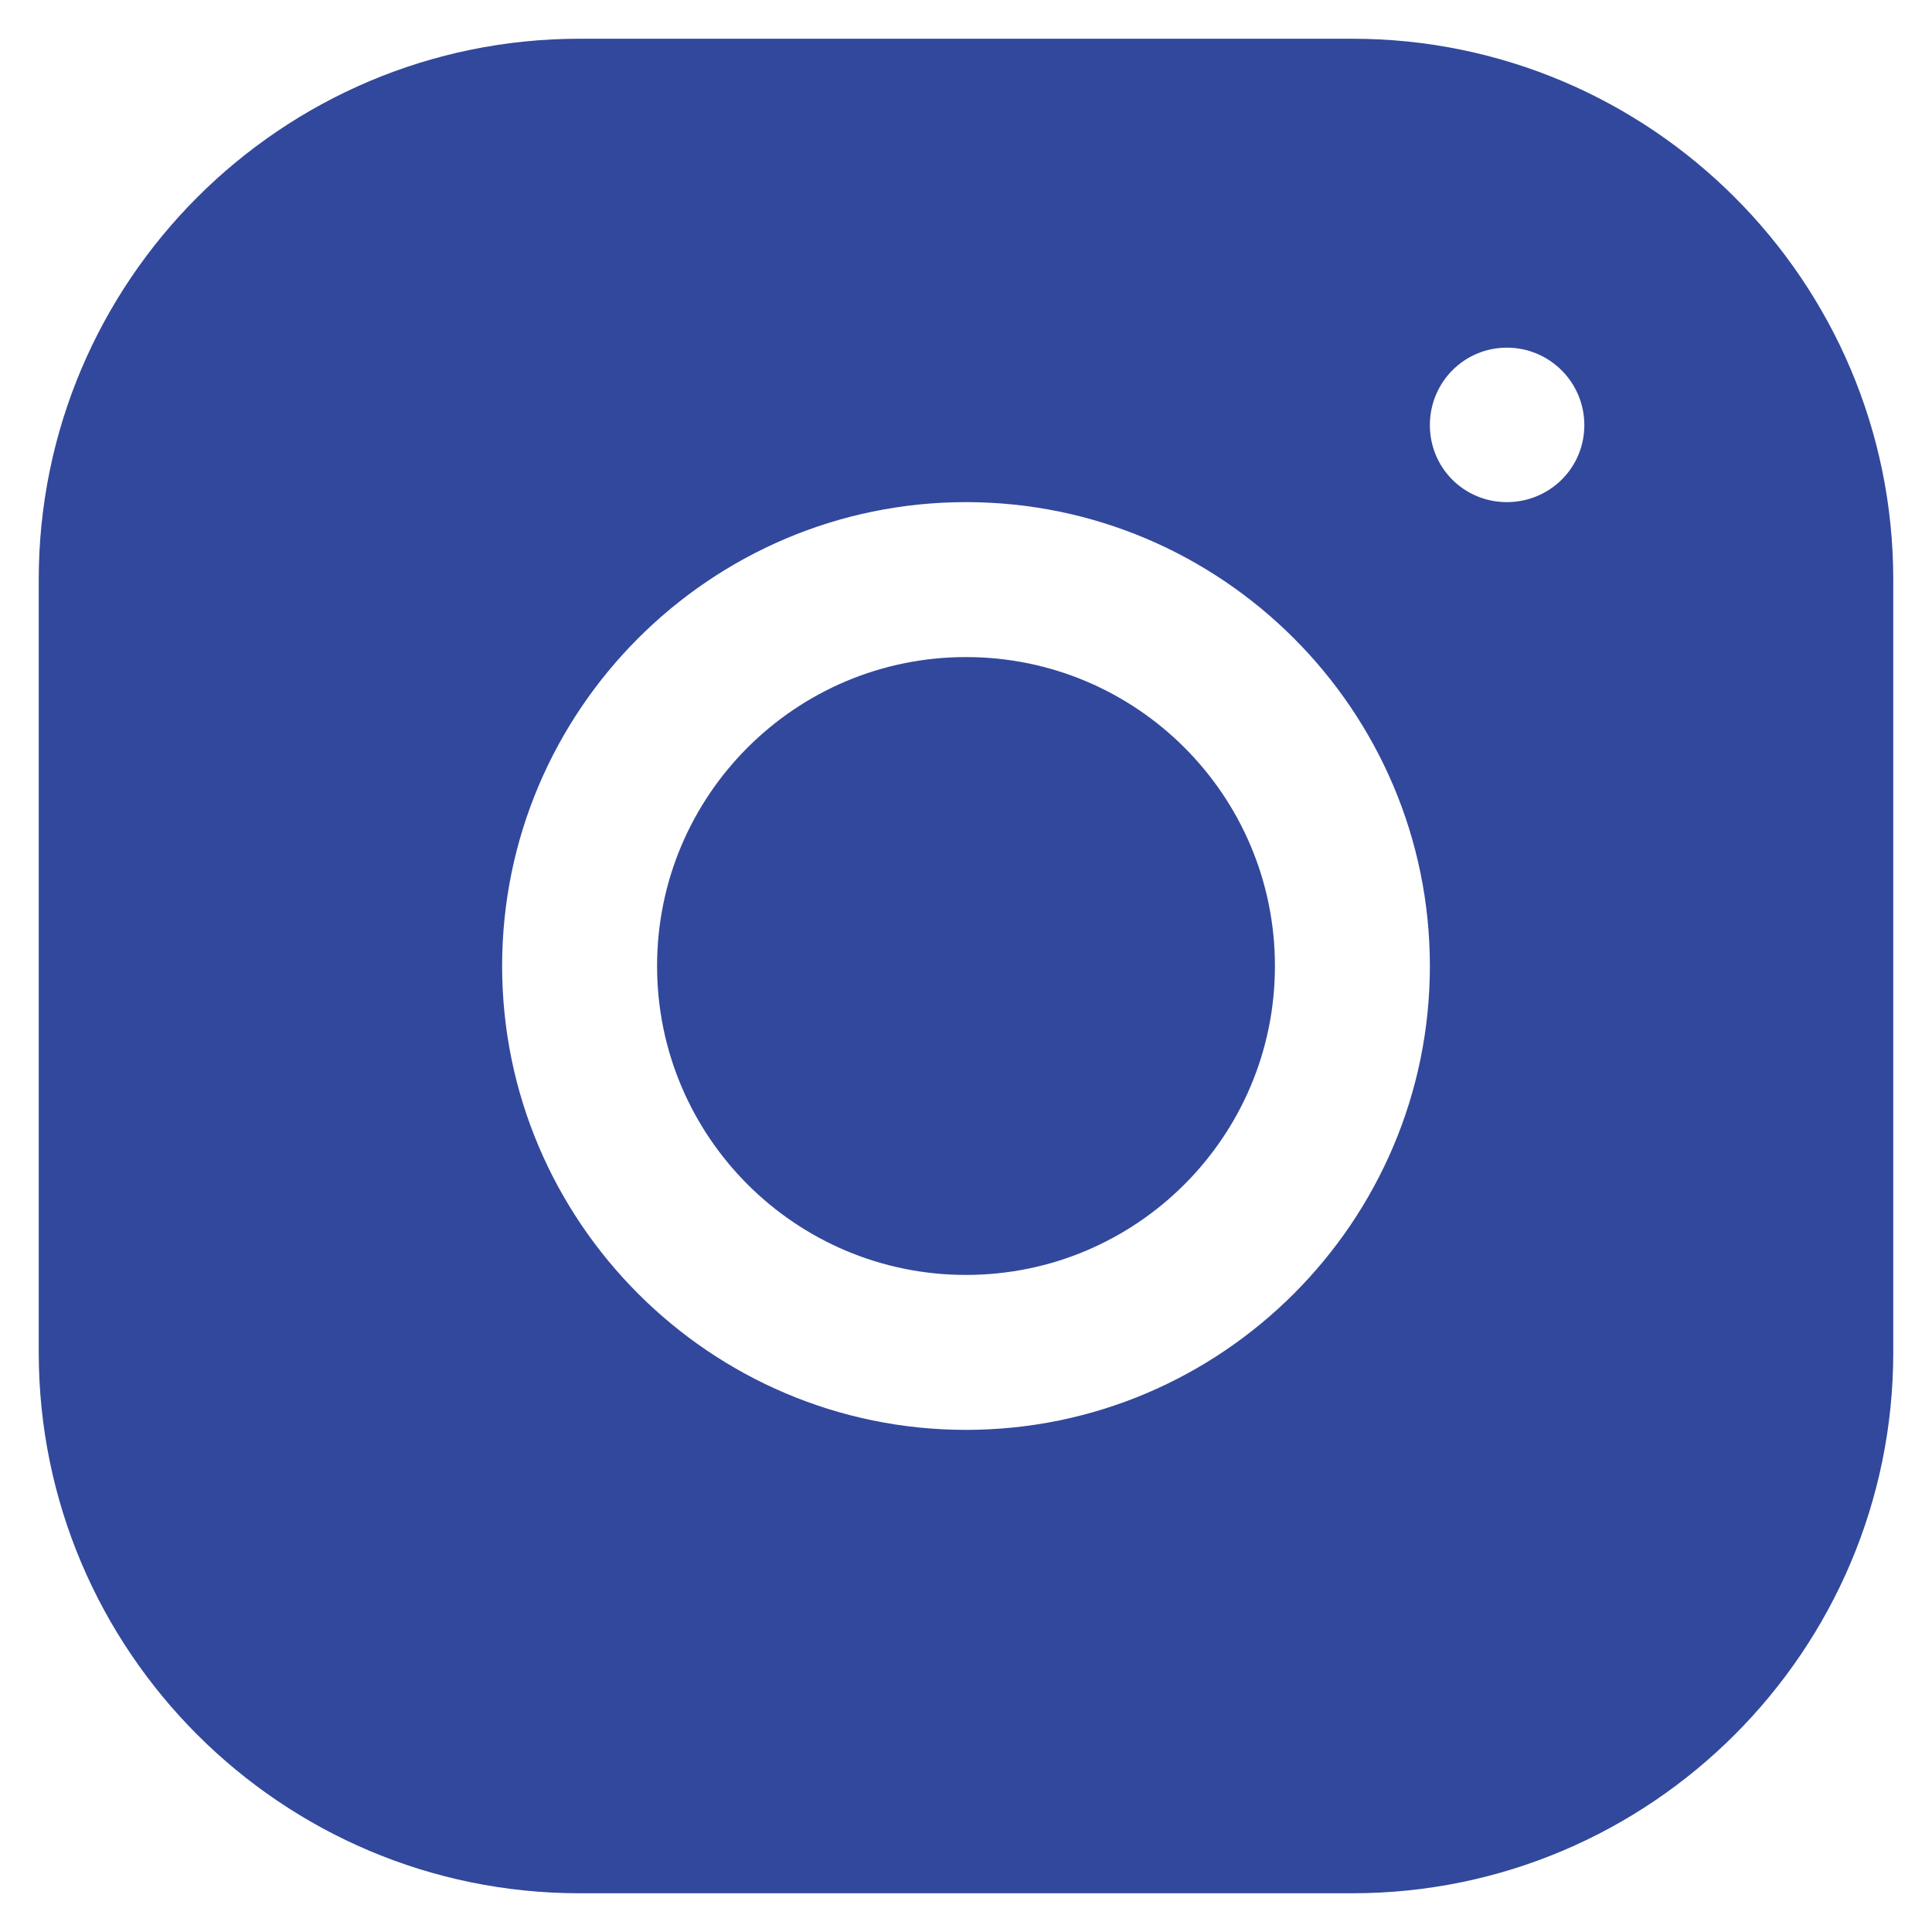
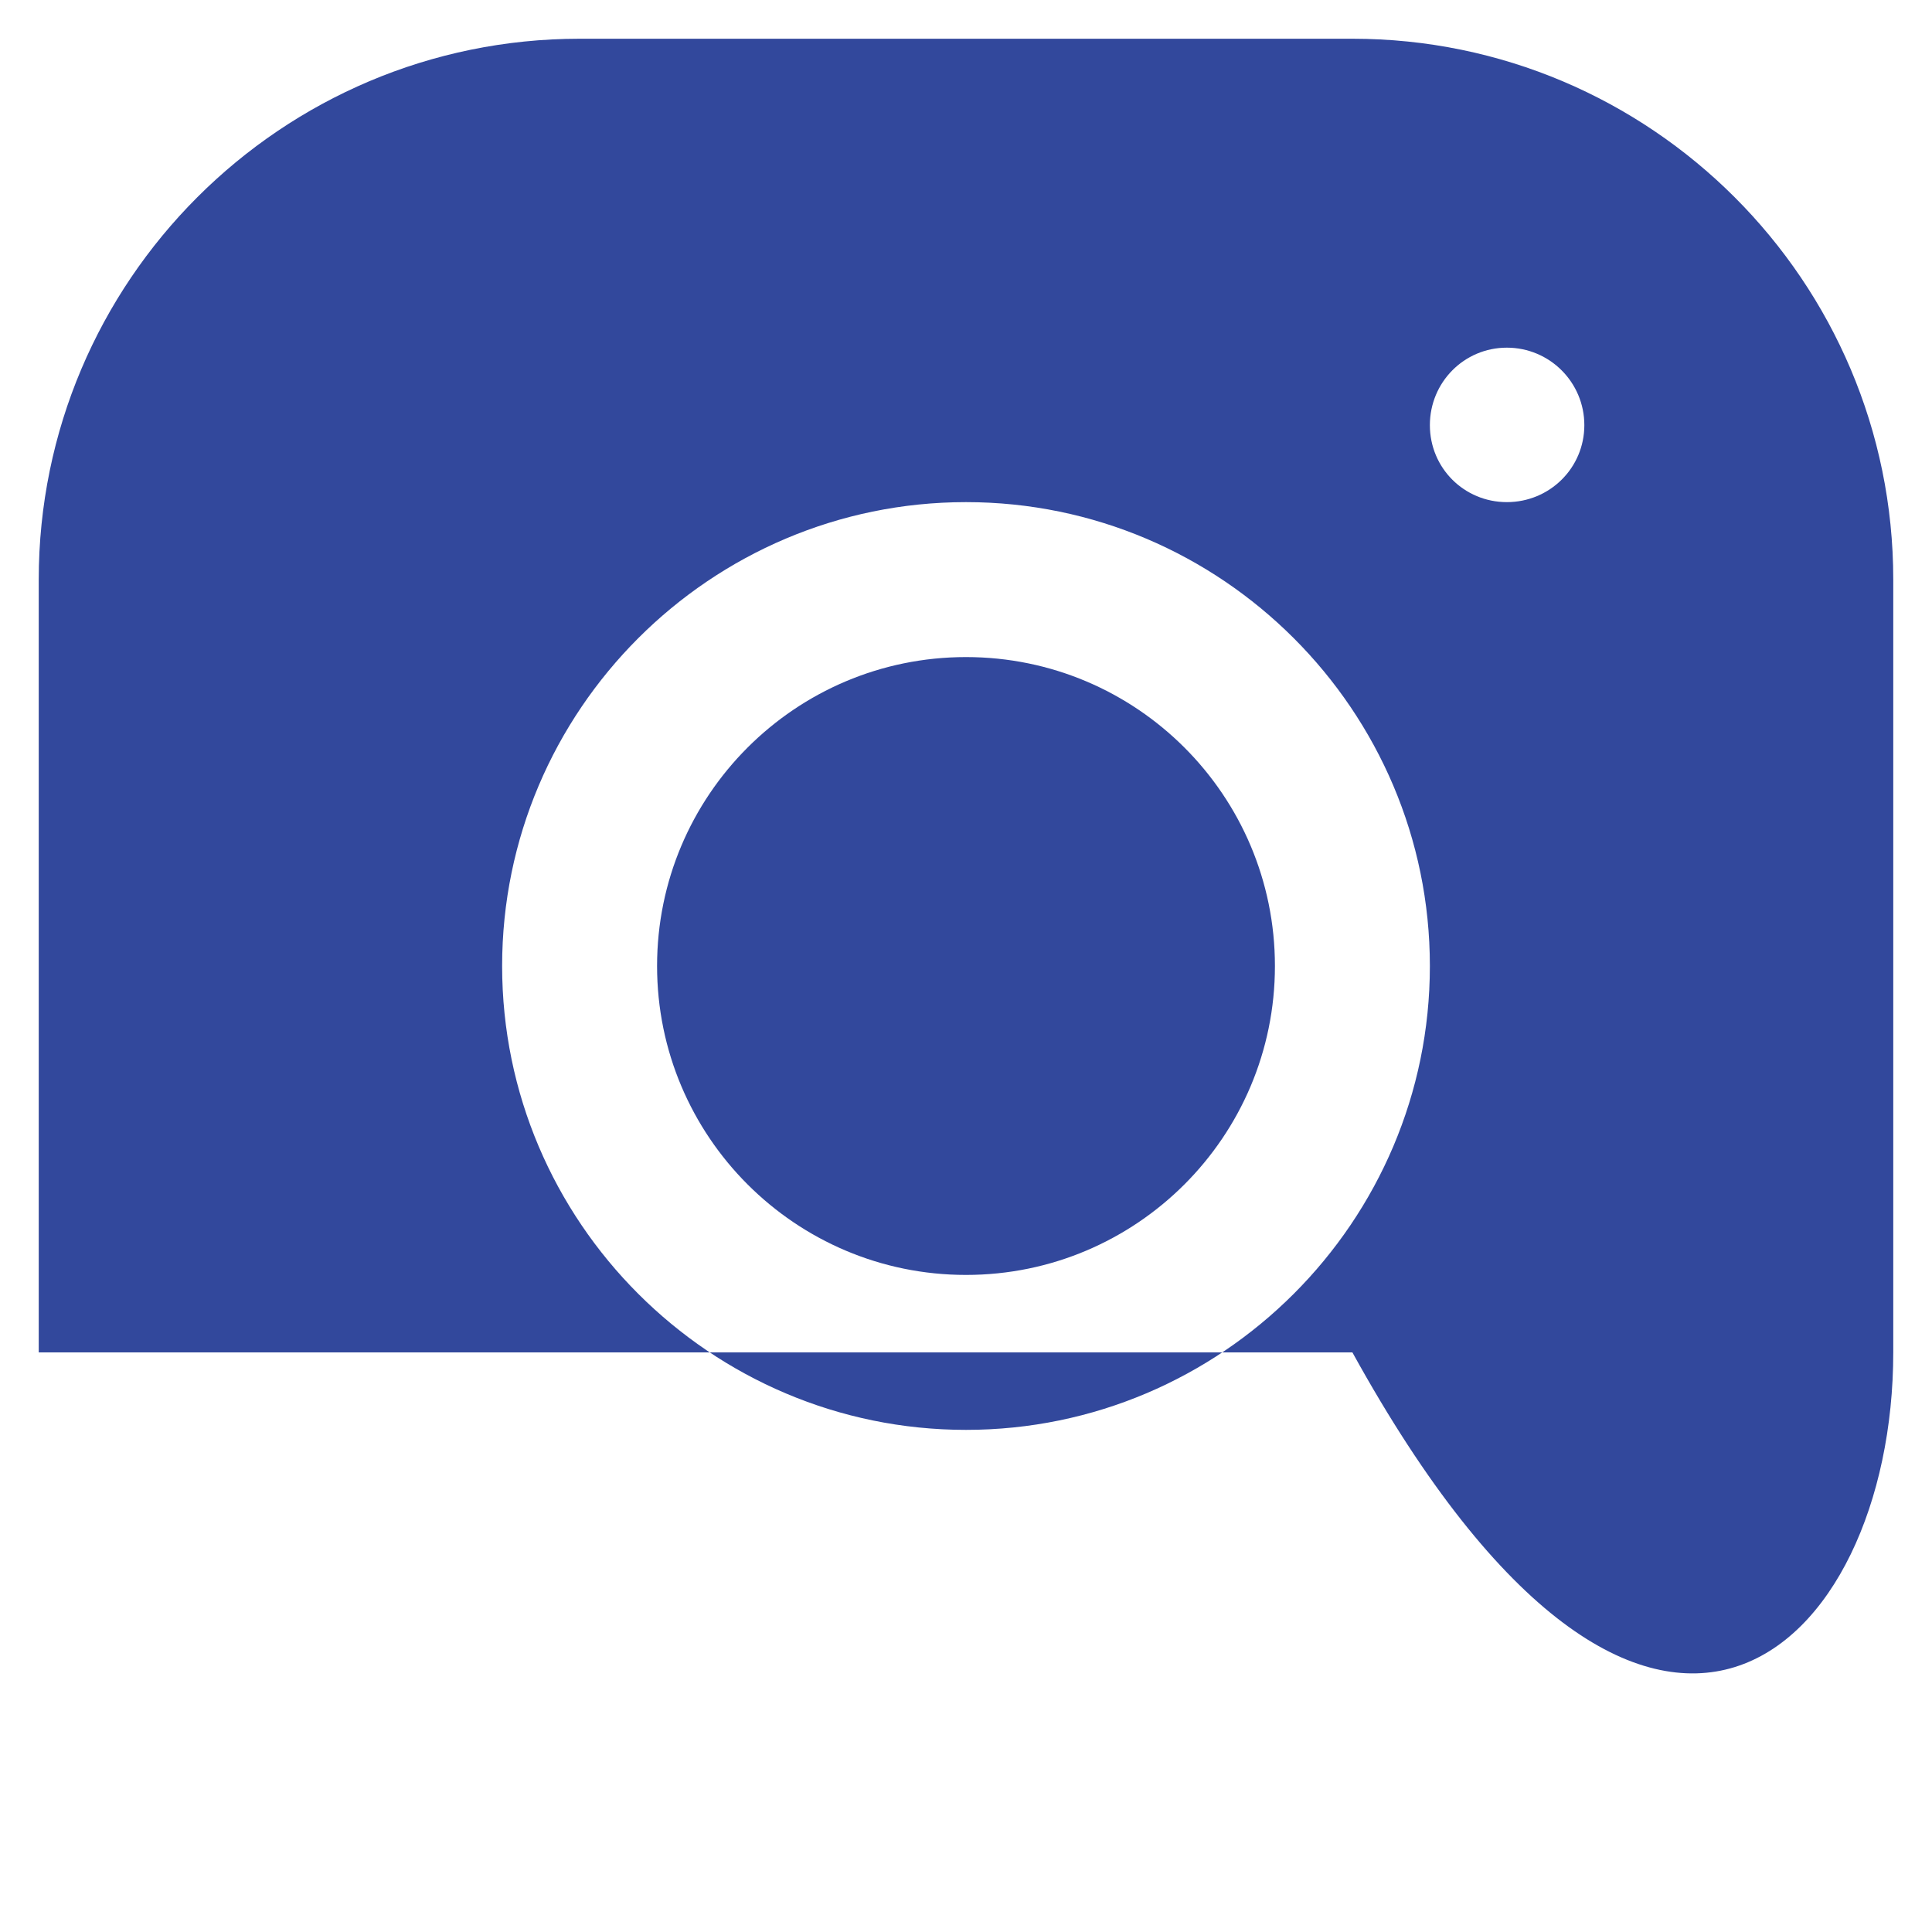
<svg xmlns="http://www.w3.org/2000/svg" width="20" height="20" viewBox="0 0 20 20" fill="none">
  <g id="surface40341">
-     <path id="Vector" d="M6 0.401C2.911 0.401 0.401 2.911 0.401 6V14C0.401 17.088 2.911 19.599 6 19.599H14C17.088 19.599 19.599 17.088 19.599 14V6C19.599 2.911 17.088 0.401 14 0.401H6ZM15.599 3.599C16.042 3.599 16.401 3.958 16.401 4.401C16.401 4.844 16.042 5.198 15.599 5.198C15.156 5.198 14.802 4.844 14.802 4.401C14.802 3.958 15.156 3.599 15.599 3.599ZM10 5.198C12.646 5.198 14.802 7.354 14.802 10C14.802 12.646 12.646 14.802 10 14.802C7.354 14.802 5.198 12.646 5.198 10C5.198 7.354 7.354 5.198 10 5.198ZM10 6.802C8.234 6.802 6.802 8.234 6.802 10C6.802 11.765 8.234 13.198 10 13.198C11.766 13.198 13.198 11.765 13.198 10C13.198 8.234 11.766 6.802 10 6.802Z" fill="#32489C" />
+     <path id="Vector" d="M6 0.401C2.911 0.401 0.401 2.911 0.401 6V14H14C17.088 19.599 19.599 17.088 19.599 14V6C19.599 2.911 17.088 0.401 14 0.401H6ZM15.599 3.599C16.042 3.599 16.401 3.958 16.401 4.401C16.401 4.844 16.042 5.198 15.599 5.198C15.156 5.198 14.802 4.844 14.802 4.401C14.802 3.958 15.156 3.599 15.599 3.599ZM10 5.198C12.646 5.198 14.802 7.354 14.802 10C14.802 12.646 12.646 14.802 10 14.802C7.354 14.802 5.198 12.646 5.198 10C5.198 7.354 7.354 5.198 10 5.198ZM10 6.802C8.234 6.802 6.802 8.234 6.802 10C6.802 11.765 8.234 13.198 10 13.198C11.766 13.198 13.198 11.765 13.198 10C13.198 8.234 11.766 6.802 10 6.802Z" fill="#32489C" />
  </g>
</svg>